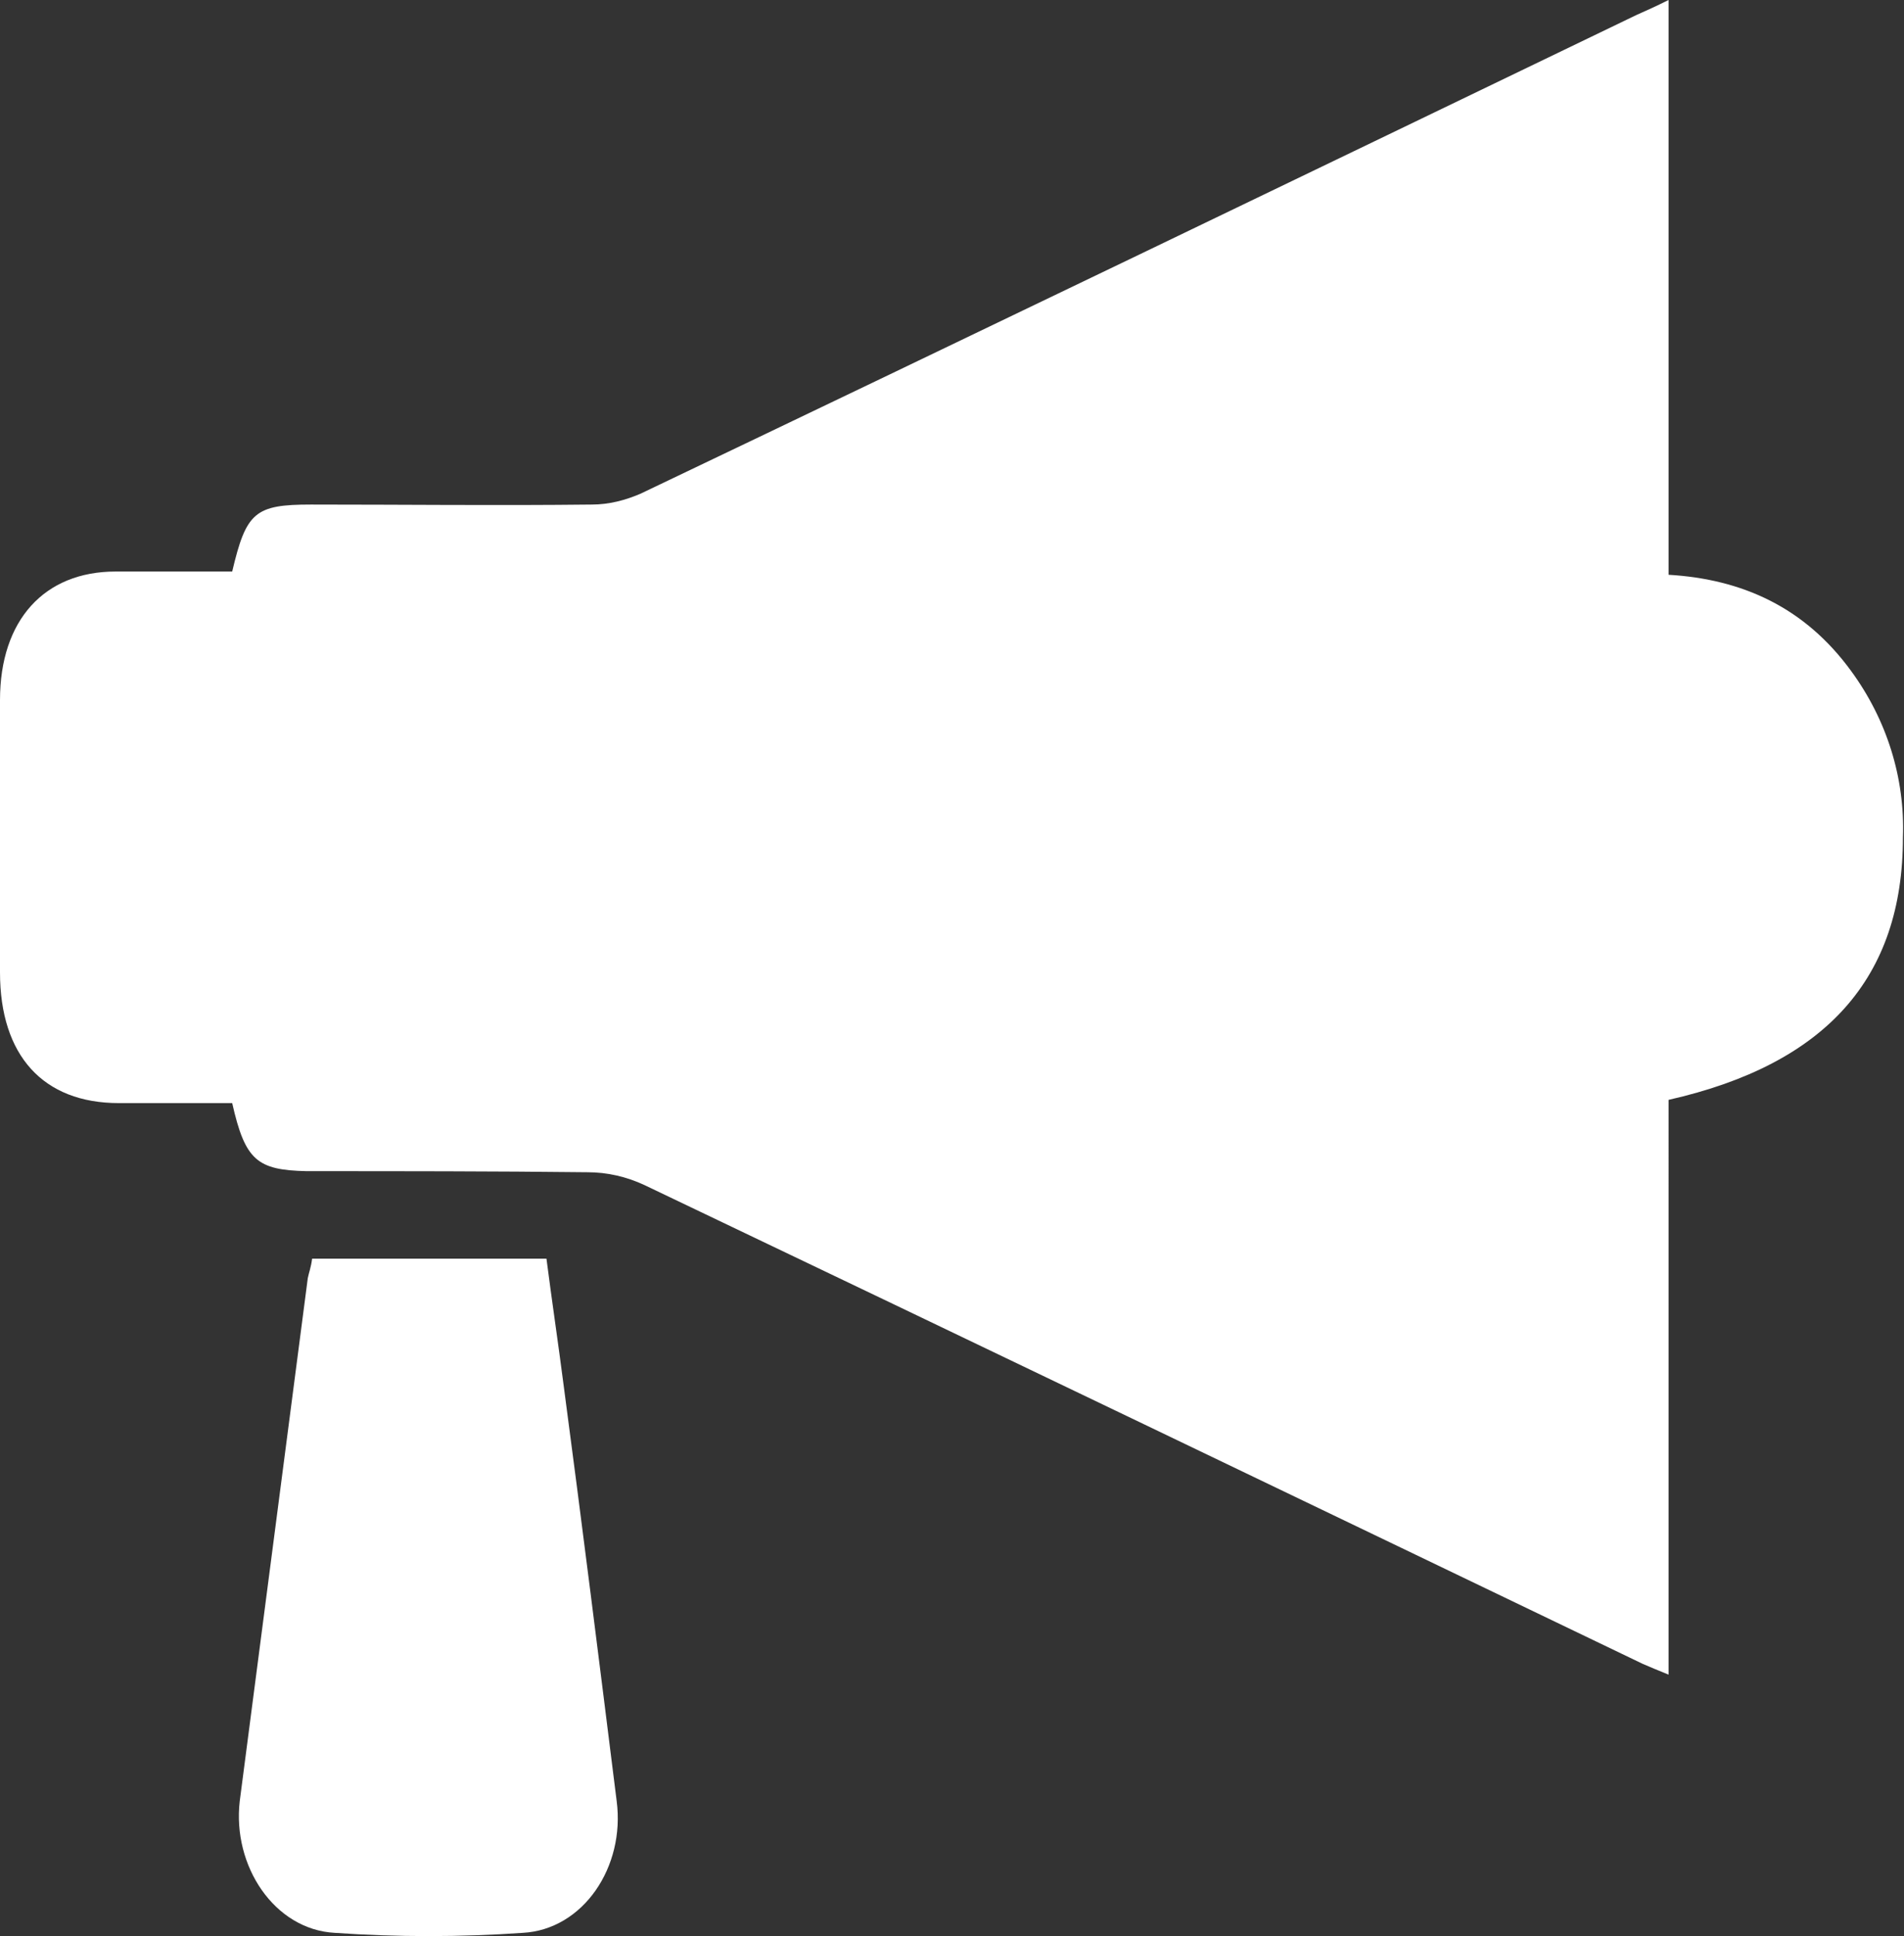
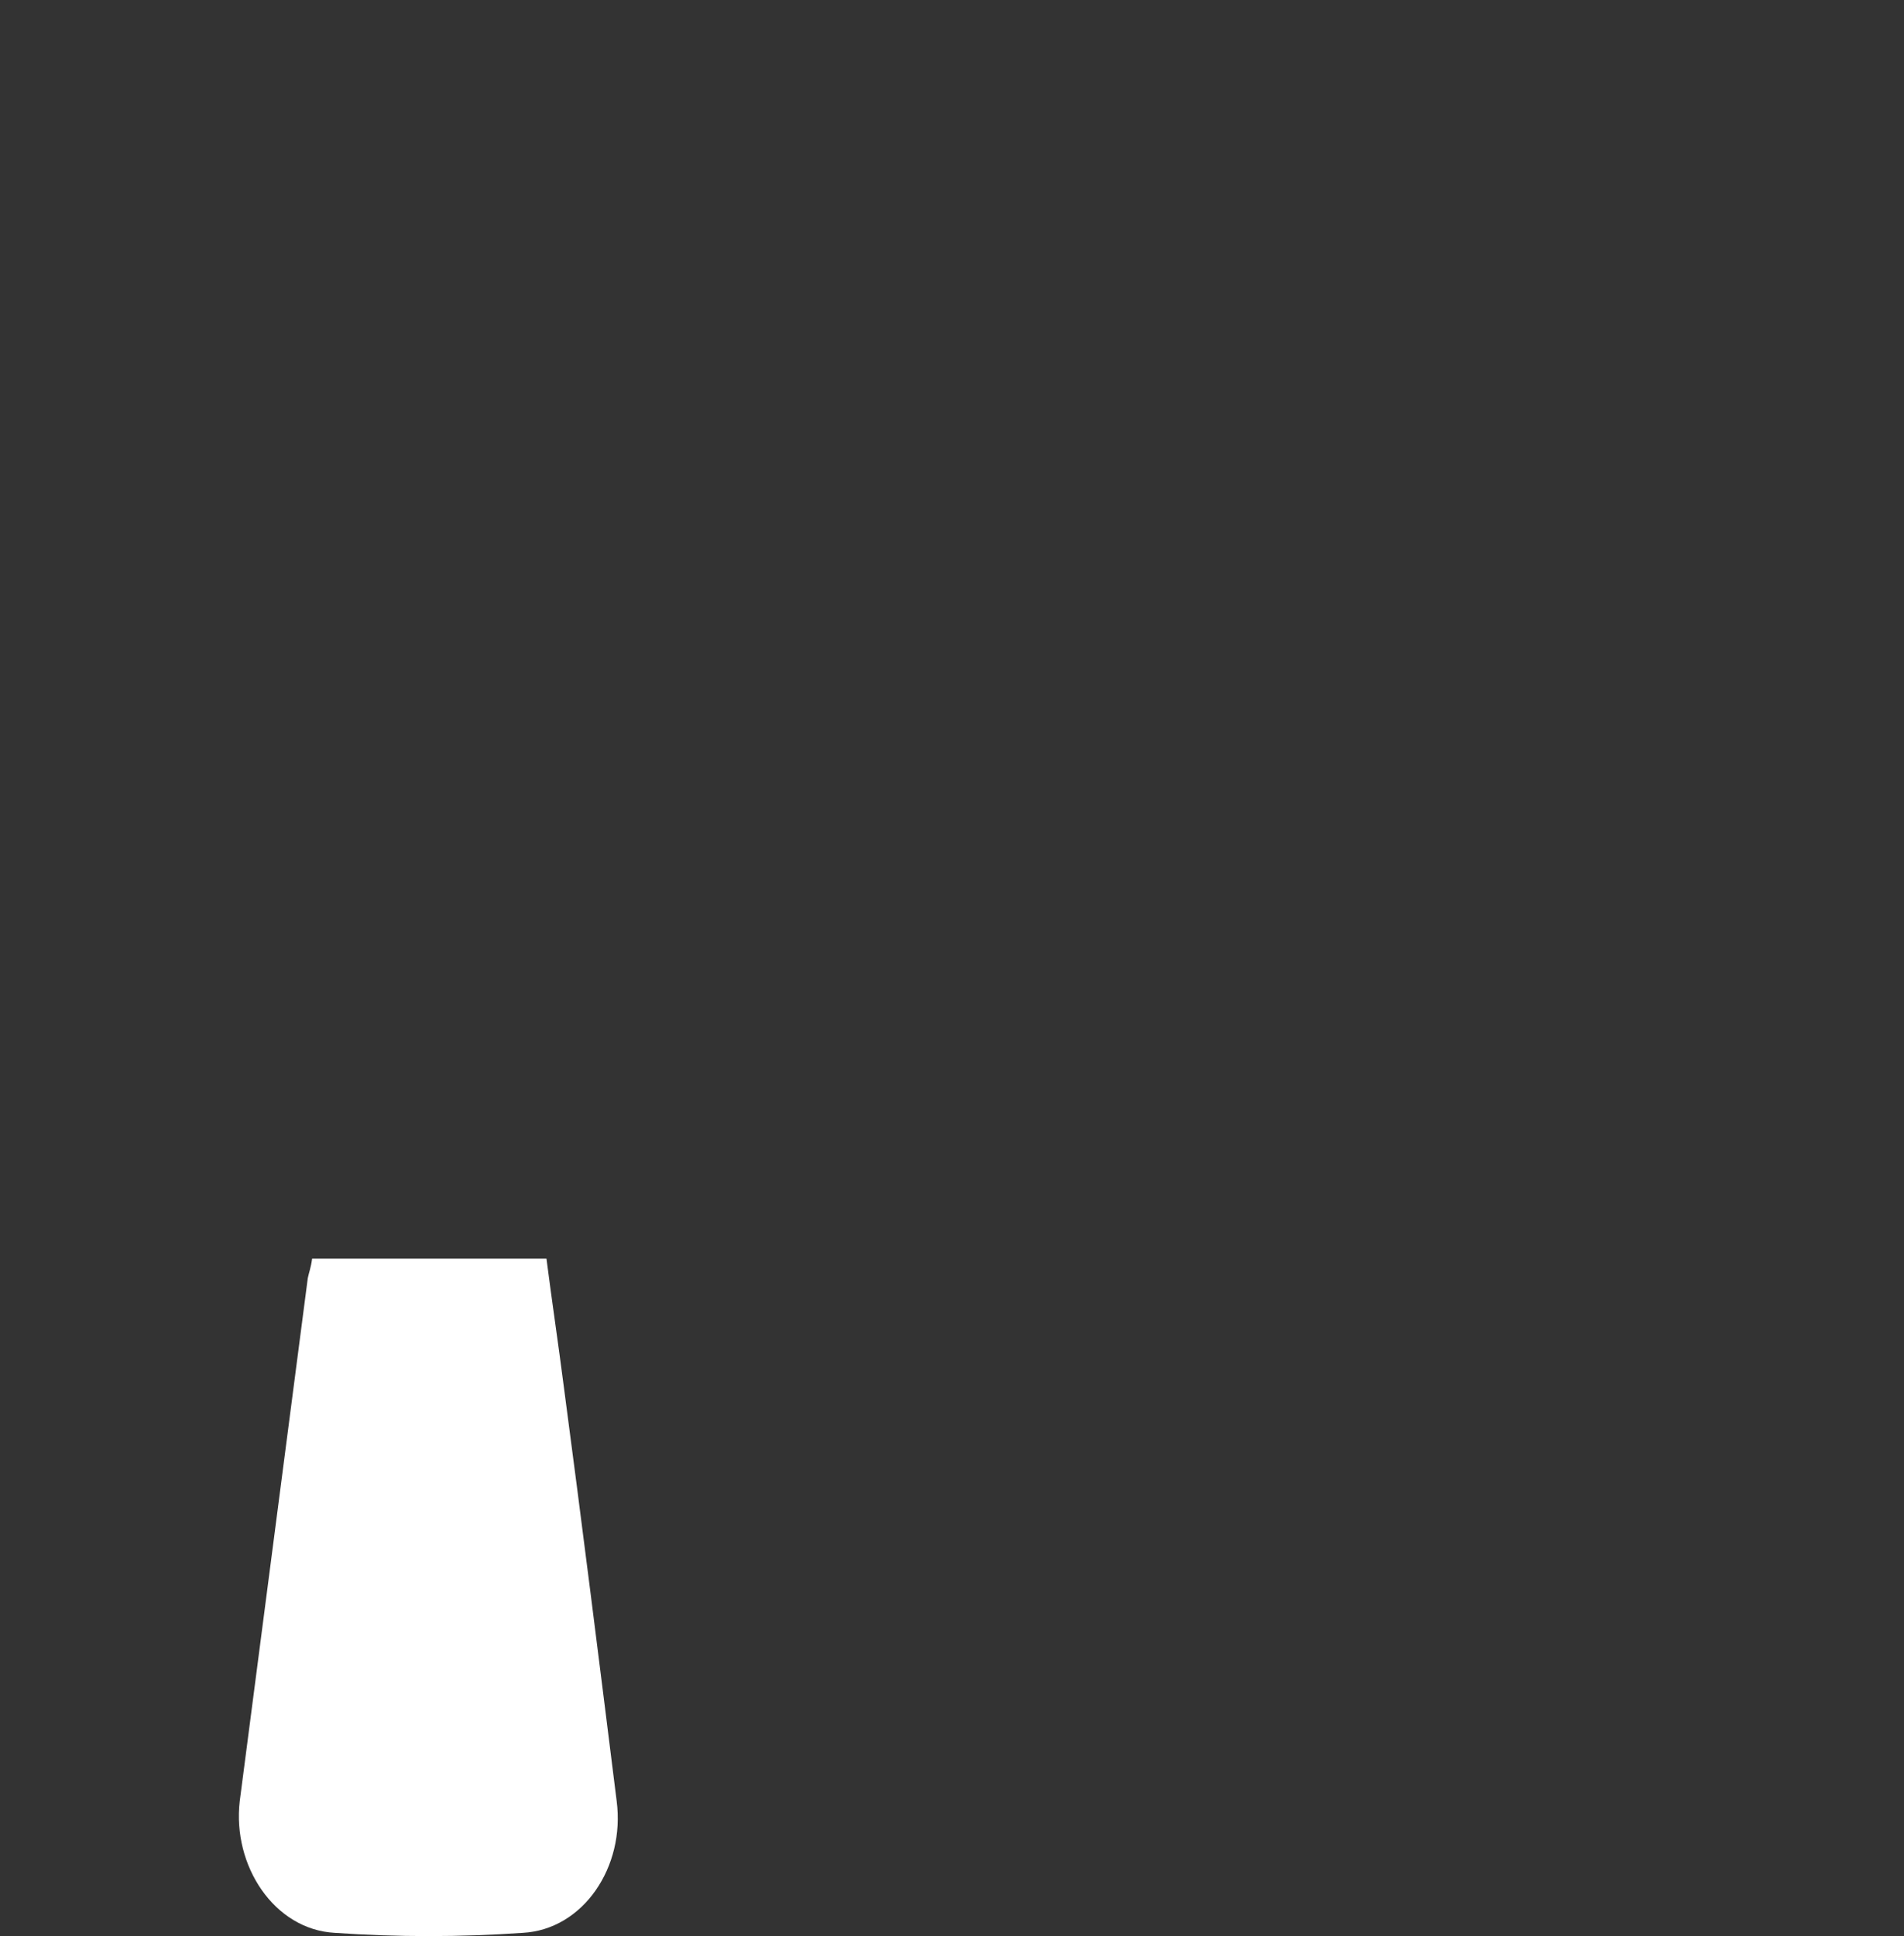
<svg xmlns="http://www.w3.org/2000/svg" version="1.1" id="Layer_1" x="0px" y="0px" viewBox="0 0 176.3 179.2" style="enable-background:new 0 0 176.3 179.2;" xml:space="preserve">
  <rect x="0" y="0" width="176.3" height="179.2" fill="#333333" stroke="none" />
  <style type="text/css">
	.st0{fill:#FFFFFF;}
</style>
-   <path class="st0" d="M21.5,102.1c-3.6,0-7.1,0-10.5,0c-7,0-11-4.4-11-12.1c0-8.4,0-16.8,0-25.2c0-7.4,4.1-11.9,10.7-11.9  c3.6,0,7.2,0,10.8,0c1.3-5.5,2.1-6.2,7.3-6.2c8.7,0,17.3,0.1,26,0c1.6,0,3.1-0.4,4.5-1c30.8-14.7,61.5-29.5,92.2-44.3  c0.9-0.4,1.8-0.8,3-1.4v53.2c6.8,0.4,12.6,3,16.9,8.9c3.3,4.5,5,9.9,4.8,15.4c0,13-7.1,21-21.7,24.3V155c-1-0.4-1.7-0.7-2.4-1  c-30.8-14.8-61.6-29.6-92.4-44.3c-1.7-0.8-3.5-1.2-5.3-1.2c-8.7-0.1-17.3-0.1-26-0.1C23.8,108.3,22.7,107.4,21.5,102.1z" />
  <path class="st0" d="M28.9,116.5h21.7c0.5,3.9,1.1,7.9,1.6,11.8c1.7,12.8,3.3,25.6,4.9,38.4c0.8,6.1-3.1,11.9-8.7,12.2  c-5.8,0.4-11.6,0.4-17.4,0c-5.6-0.3-9.5-6.2-8.8-12.2c2.1-16.1,4.2-32.3,6.3-48.4C28.6,117.8,28.8,117.3,28.9,116.5z" />
</svg>